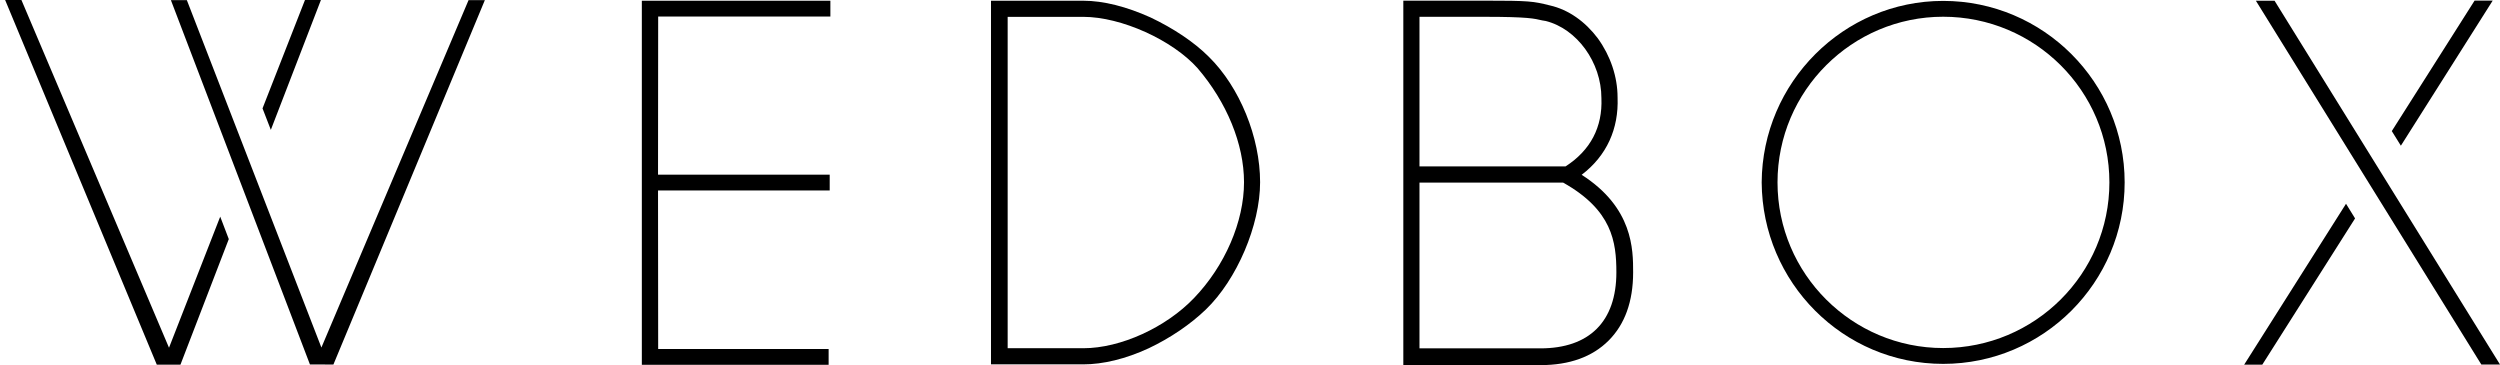
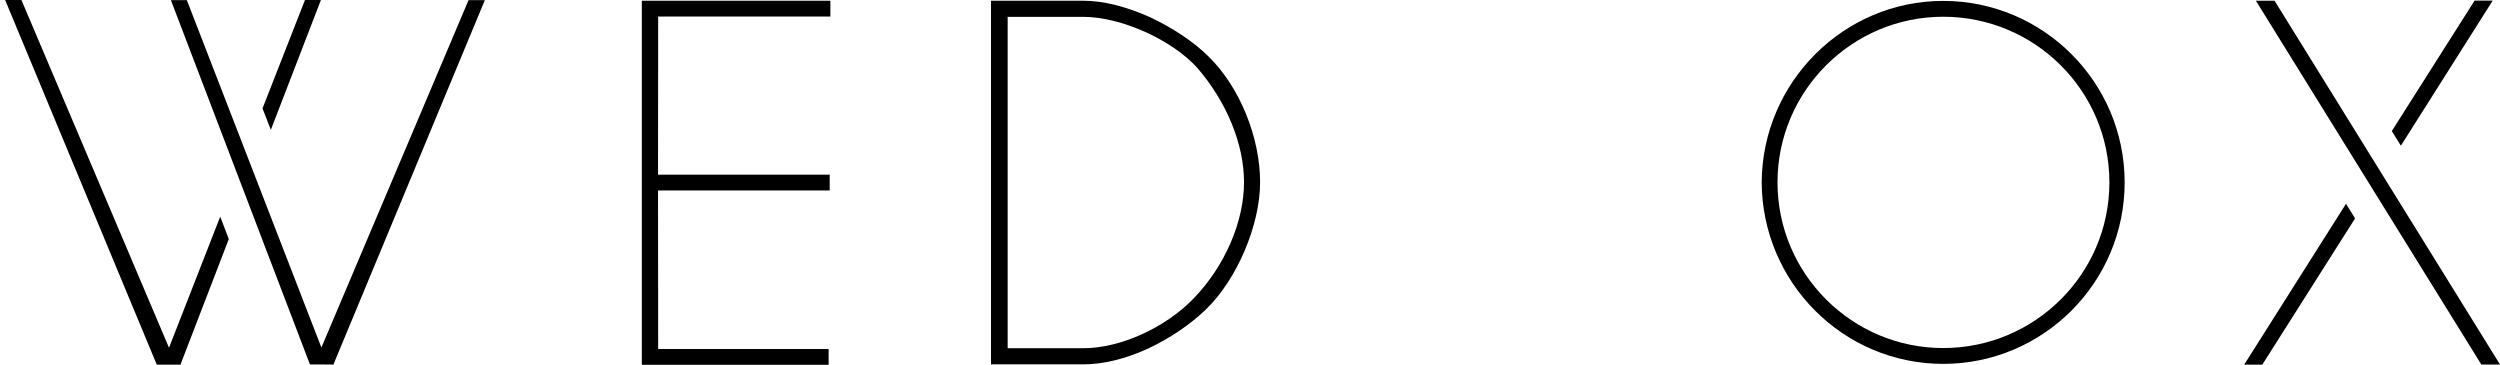
<svg xmlns="http://www.w3.org/2000/svg" version="1.1" id="Layer_1" x="0px" y="0px" viewBox="0 0 812.518 118.667" style="enable-background:new 0 0 812.518 118.667;" xml:space="preserve">
  <polygon points="208.6,118.57 208.6,0.228 269.879,0.228 269.879,5.366 213.912,5.366 213.863,56.775 269.658,56.775    269.658,61.912 213.863,61.912 213.912,113.435 269.31,113.435 269.31,118.57 " />
  <path d="M322.08,118.417V0.237h29.992c6.58,0,14.127,1.939,21.865,5.432c7.354,3.494,14.126,7.957,18.963,12.81   c10.061,9.896,16.641,26.197,16.641,40.751c0,13.974-7.547,31.632-17.607,41.335c-5.032,4.852-11.611,9.314-18.576,12.613   c-7.547,3.492-14.9,5.239-21.286,5.239H322.08z M352.071,113.178c12.191,0,26.896-6.792,35.991-16.302   c10.062-10.478,16.254-24.838,16.254-37.646c0-12.419-5.611-26.003-15.093-37.063c-8.127-9.121-24.768-16.69-37.152-16.69h-24.574   v107.701H352.071z" />
-   <path d="M456.089,118.667V0.211h26.259c14.782,0,15.95,0.195,21.396,1.557c6.03,1.361,11.476,5.251,15.56,10.697   c4.086,5.642,6.42,12.447,6.42,19.257c0.388,10.114-3.503,18.867-11.671,25.091c16.727,10.698,16.727,24.313,16.727,31.706   c0,9.53-2.724,16.923-7.974,22.174c-5.252,5.252-12.643,7.975-22.176,7.975H456.089z M508.801,54.09   c8.17-5.252,12.059-12.837,11.671-22.174c0-11.671-7.975-22.563-18.09-25.093c-0.389,0-0.778-0.193-1.166-0.193   c-2.53-0.584-4.474-1.168-18.868-1.168h-21.007V54.09H508.801z M500.631,113.221c15.951,0,24.703-8.752,24.703-24.702   c0-9.92-1.36-20.229-17.311-29.176h-46.682v53.878H500.631z" />
  <path d="M572.56,59.278c0.183-32.524,26.644-58.985,58.984-58.985c32.525,0,58.984,26.461,58.984,58.985   c0,32.523-26.459,58.984-58.984,58.984S572.744,91.802,572.56,59.278 M577.706,59.278c0,29.767,24.255,53.839,53.839,53.839   c29.769,0,54.024-24.072,54.024-53.839c0-29.769-24.255-53.839-54.024-53.839C601.961,5.439,577.706,29.51,577.706,59.278" />
  <g>
    <g>
      <polyline points="104.457,112.954 60.727,0.041 55.542,0.041 100.73,118.445 108.36,118.477 157.583,0.04 152.286,0.04   " />
      <polyline points="6.963,-0.001 1.667,-0.001 50.953,118.509 58.653,118.51 74.358,77.707 71.573,70.41 54.927,113.016   " />
      <polygon points="104.302,0 99.119,0 85.322,35.225 88.023,42.208   " />
    </g>
  </g>
  <g>
    <polygon points="810.146,0.195 804.259,0.195 777.35,42.604 780.302,47.353  " />
    <polygon points="729.365,118.528 735.252,118.528 765.415,70.984 762.472,66.221  " />
    <polygon points="739.247,0.236 733.176,0.236 806.446,118.466 812.518,118.466  " />
  </g>
</svg>